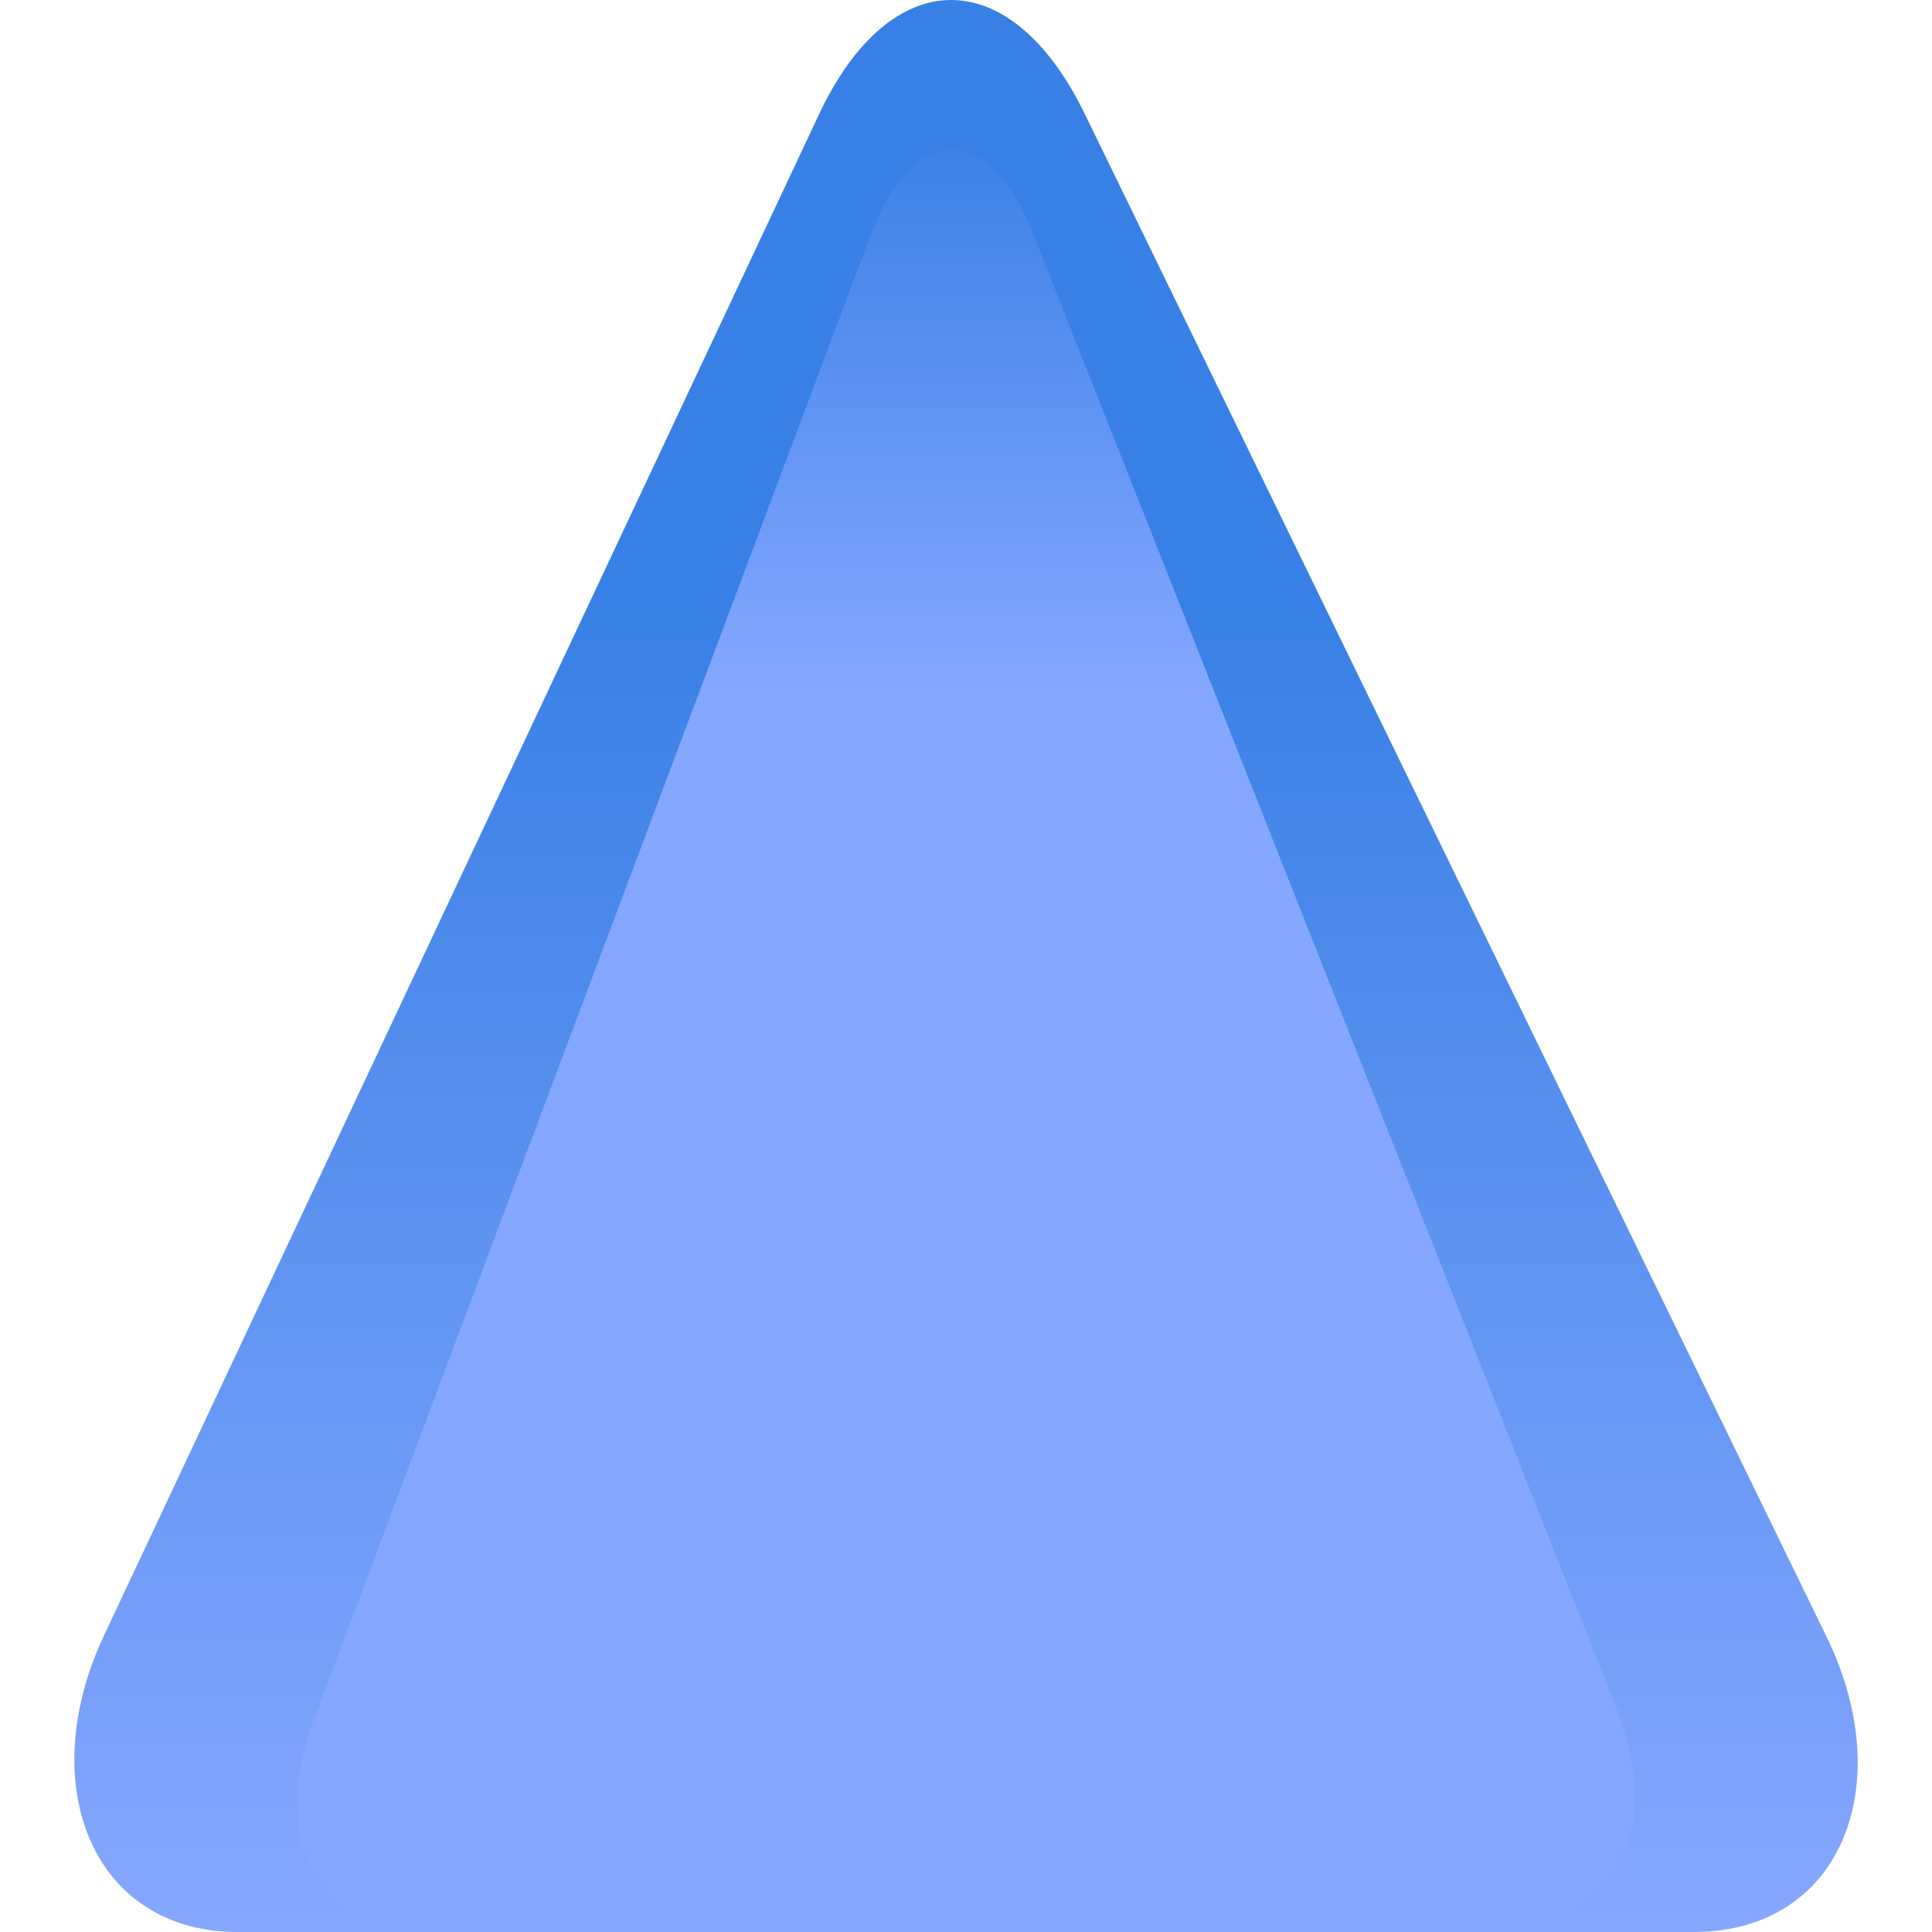
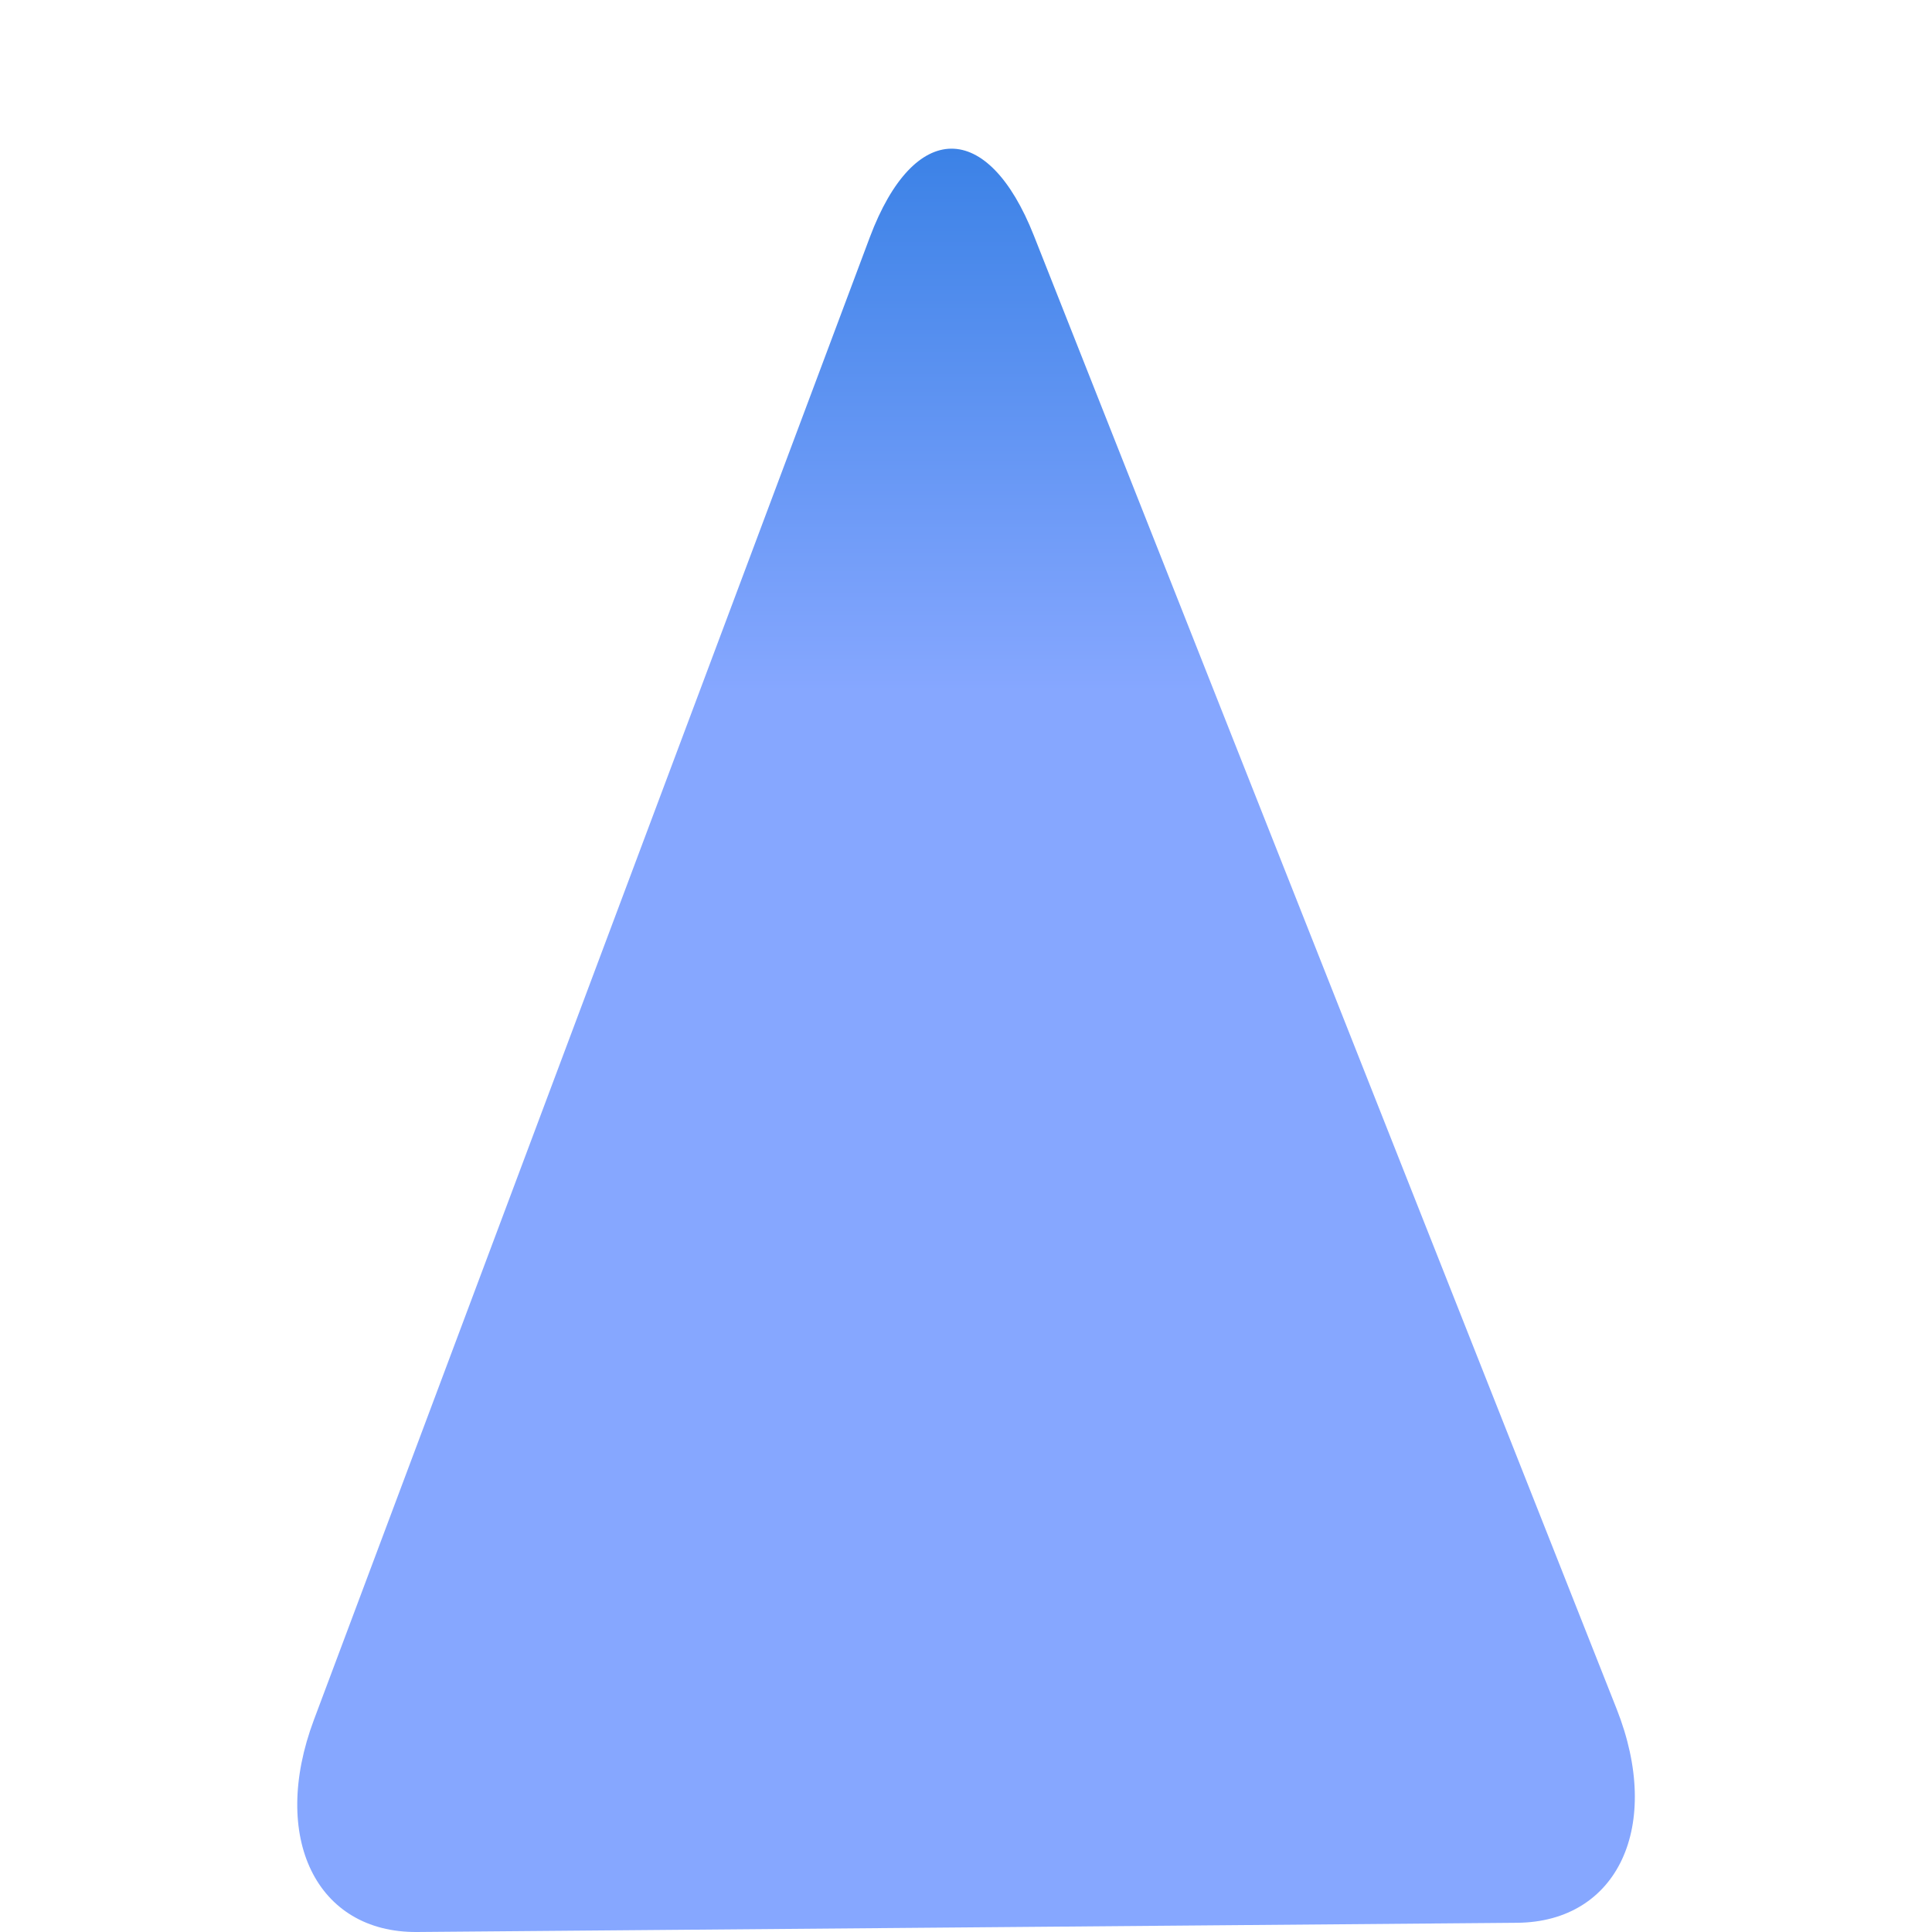
<svg xmlns="http://www.w3.org/2000/svg" width="13" height="13" viewBox="0 0 13 13">
  <defs>
    <linearGradient id="ak1zcvygva" x1="50%" x2="50%" y1="32.314%" y2="100%">
      <stop offset="0%" stop-color="#3880E5" />
      <stop offset="100%" stop-color="#86A7FF" />
    </linearGradient>
    <linearGradient id="397k3prtgb" x1="50%" x2="50%" y1="0%" y2="31.521%">
      <stop offset="0%" stop-color="#3880E5" />
      <stop offset="100%" stop-color="#86A7FF" />
    </linearGradient>
  </defs>
  <g fill="none" fill-rule="evenodd">
    <g>
      <g>
-         <path d="M0 0H13V13H0z" transform="translate(-120, -82) translate(120, 82)" />
        <g>
-           <path fill="url(#ak1zcvygva)" d="M6.792.752c-.498-1.008-1.3-1.002-1.78.015L.202 11c-.481 1.017-.072 2.008.908 2h9.799c.98-.008 1.373-.992.875-2L6.792.752z" transform="translate(-120, -82) translate(120, 82) translate(0.5, 0)" />
          <path fill="url(#397k3prtgb)" d="M6.457 1.586c-.31-.785-.807-.78-1.104.01l-3.741 9.977c-.296.79.016 1.433.695 1.427l7.402-.062c.678-.006.98-.653.669-1.439L6.457 1.586z" transform="translate(-120, -82) translate(120, 82) translate(0.5, 0)" />
        </g>
      </g>
    </g>
  </g>
</svg>